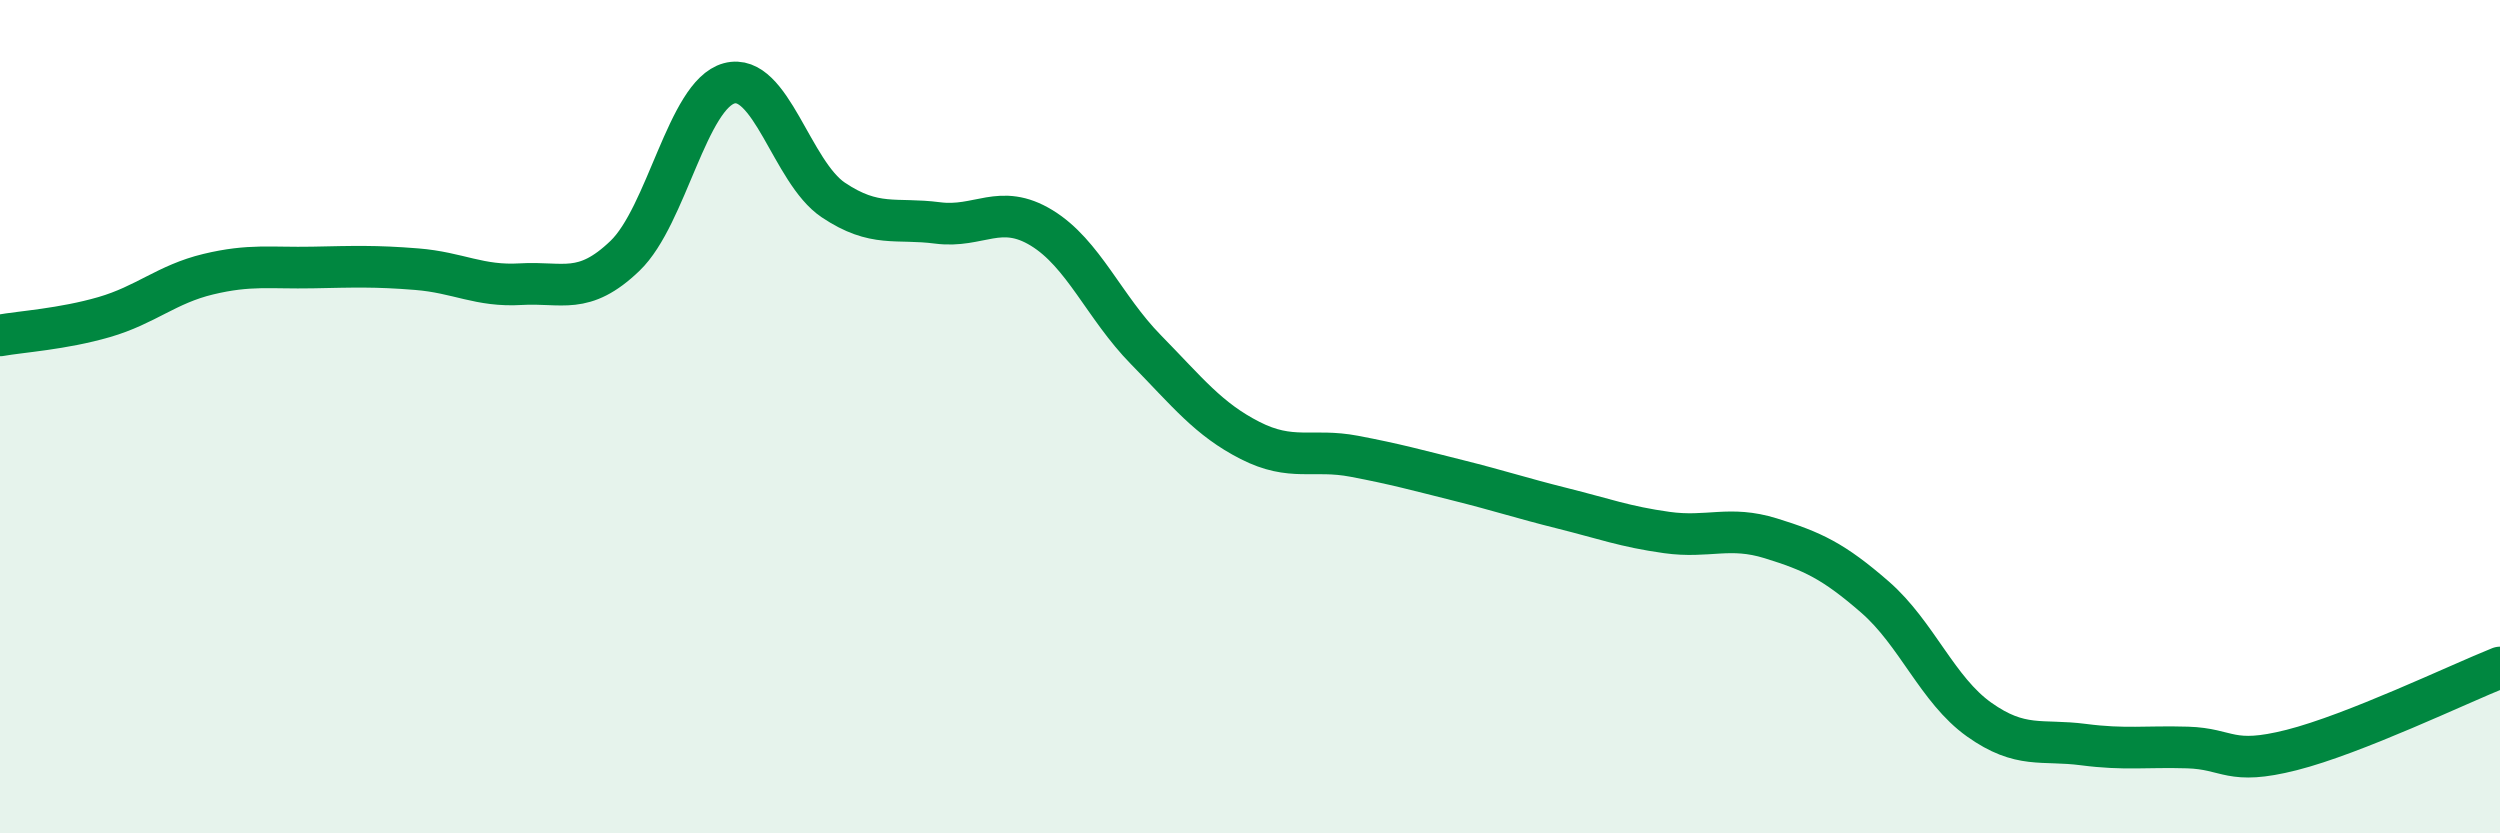
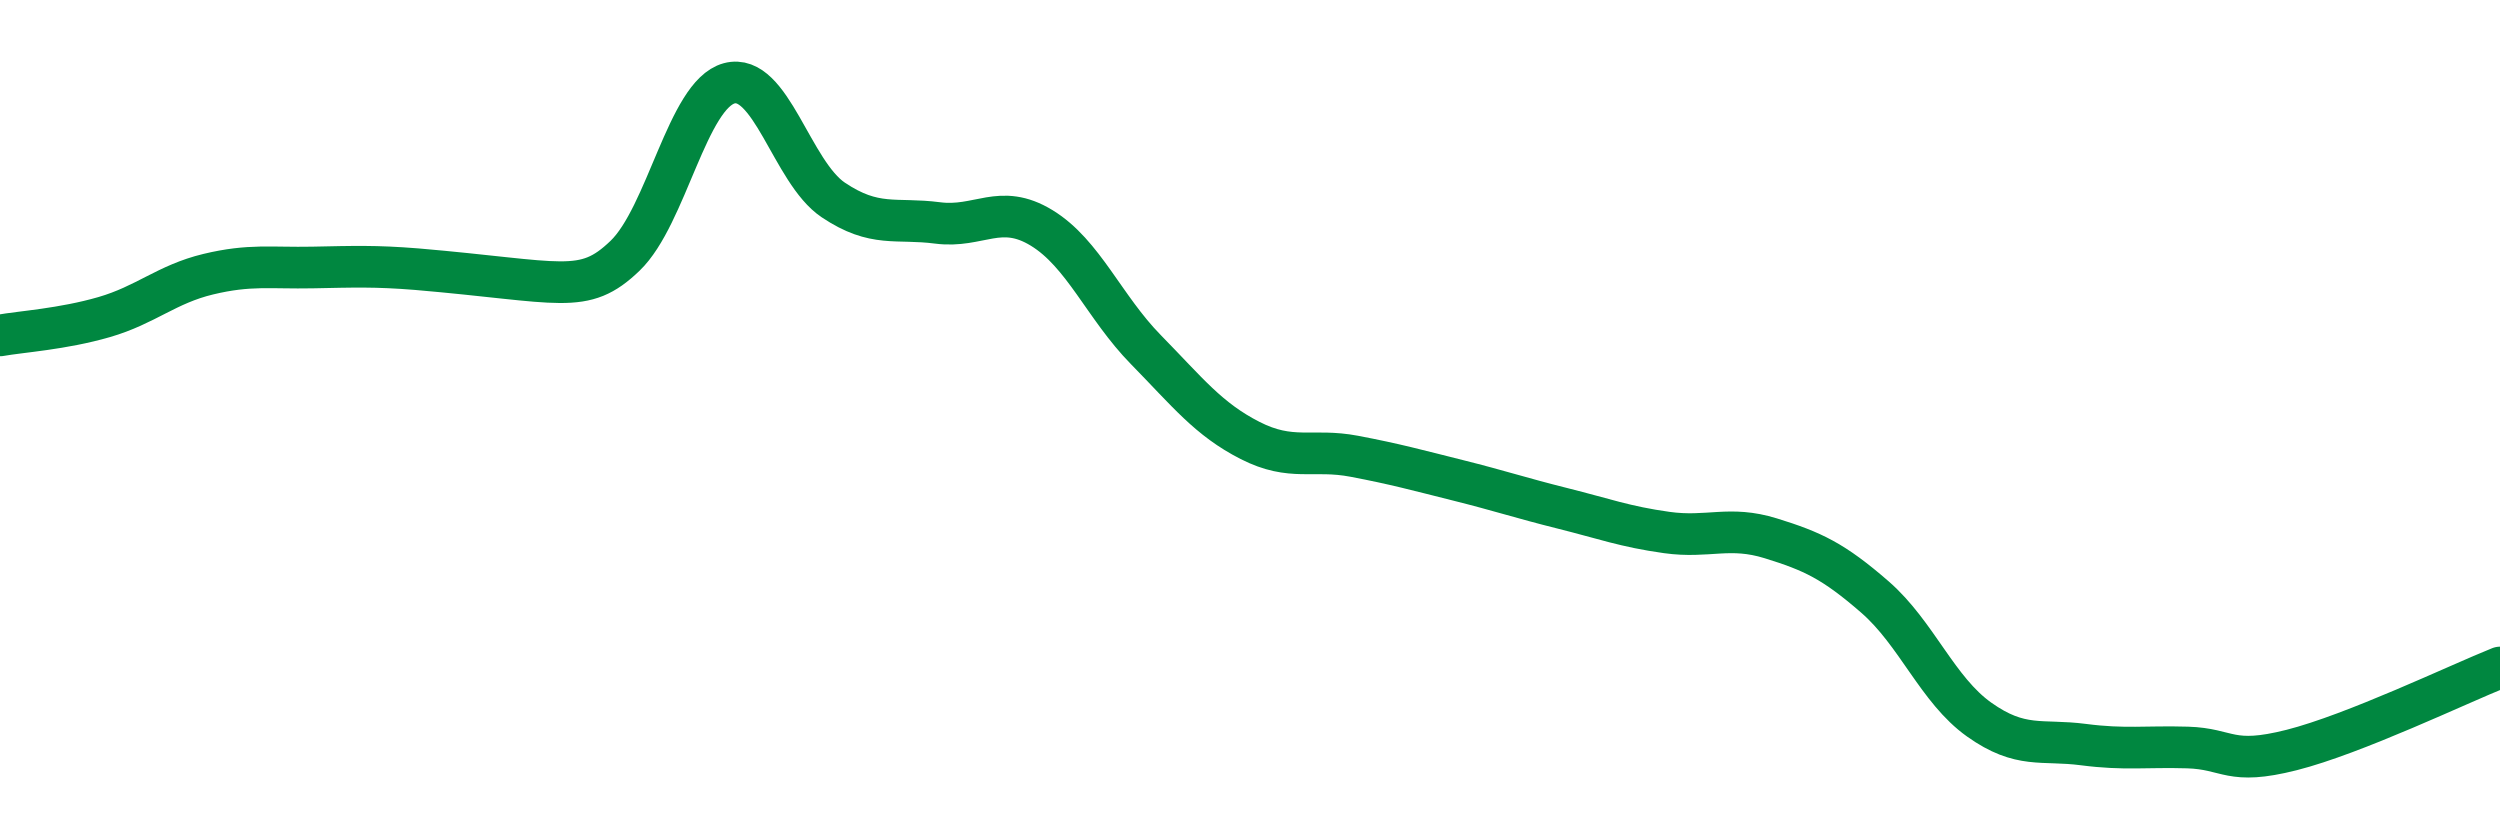
<svg xmlns="http://www.w3.org/2000/svg" width="60" height="20" viewBox="0 0 60 20">
-   <path d="M 0,8.05 C 0.5,7.96 1.5,7.9 2.5,7.61 C 3.5,7.32 4,6.82 5,6.58 C 6,6.34 6.5,6.44 7.5,6.42 C 8.5,6.4 9,6.38 10,6.46 C 11,6.54 11.5,6.88 12.5,6.82 C 13.5,6.76 14,7.1 15,6.14 C 16,5.18 16.5,2.27 17.5,2 C 18.5,1.73 19,4.13 20,4.8 C 21,5.47 21.5,5.22 22.5,5.35 C 23.5,5.48 24,4.86 25,5.47 C 26,6.08 26.5,7.37 27.5,8.39 C 28.5,9.41 29,10.06 30,10.57 C 31,11.08 31.5,10.76 32.5,10.95 C 33.5,11.14 34,11.28 35,11.53 C 36,11.78 36.5,11.95 37.5,12.2 C 38.5,12.45 39,12.64 40,12.78 C 41,12.92 41.5,12.61 42.5,12.92 C 43.5,13.23 44,13.46 45,14.33 C 46,15.2 46.5,16.56 47.5,17.27 C 48.5,17.98 49,17.74 50,17.87 C 51,18 51.5,17.91 52.5,17.94 C 53.5,17.97 53.5,18.38 55,18 C 56.5,17.62 59,16.42 60,16.02L60 20L0 20Z" fill="#008740" opacity="0.1" stroke-linecap="round" stroke-linejoin="round" />
-   <path d="M 0,8.05 C 0.5,7.96 1.5,7.9 2.5,7.61 C 3.5,7.32 4,6.82 5,6.58 C 6,6.34 6.5,6.44 7.5,6.42 C 8.5,6.4 9,6.38 10,6.46 C 11,6.54 11.5,6.88 12.5,6.82 C 13.5,6.76 14,7.1 15,6.14 C 16,5.18 16.5,2.27 17.5,2 C 18.5,1.73 19,4.13 20,4.8 C 21,5.47 21.5,5.22 22.5,5.35 C 23.5,5.48 24,4.86 25,5.47 C 26,6.08 26.5,7.37 27.5,8.39 C 28.5,9.41 29,10.06 30,10.57 C 31,11.08 31.5,10.76 32.5,10.95 C 33.5,11.14 34,11.28 35,11.53 C 36,11.78 36.5,11.95 37.5,12.2 C 38.5,12.45 39,12.64 40,12.78 C 41,12.92 41.5,12.61 42.5,12.92 C 43.5,13.23 44,13.46 45,14.33 C 46,15.2 46.5,16.56 47.5,17.27 C 48.5,17.98 49,17.74 50,17.87 C 51,18 51.5,17.91 52.5,17.94 C 53.5,17.97 53.5,18.38 55,18 C 56.5,17.62 59,16.42 60,16.02" stroke="#008740" stroke-width="1" fill="none" stroke-linecap="round" stroke-linejoin="round" />
+   <path d="M 0,8.05 C 0.5,7.96 1.5,7.9 2.5,7.61 C 3.5,7.32 4,6.82 5,6.58 C 6,6.34 6.5,6.44 7.5,6.42 C 8.5,6.4 9,6.38 10,6.46 C 13.5,6.76 14,7.1 15,6.14 C 16,5.18 16.5,2.27 17.5,2 C 18.5,1.73 19,4.13 20,4.8 C 21,5.47 21.5,5.22 22.5,5.35 C 23.5,5.48 24,4.86 25,5.47 C 26,6.08 26.5,7.37 27.5,8.39 C 28.5,9.41 29,10.06 30,10.57 C 31,11.08 31.5,10.76 32.5,10.95 C 33.5,11.14 34,11.28 35,11.53 C 36,11.78 36.5,11.95 37.5,12.2 C 38.5,12.45 39,12.64 40,12.78 C 41,12.92 41.5,12.61 42.5,12.92 C 43.5,13.23 44,13.46 45,14.33 C 46,15.2 46.5,16.56 47.5,17.27 C 48.5,17.98 49,17.74 50,17.87 C 51,18 51.5,17.91 52.5,17.94 C 53.5,17.97 53.5,18.38 55,18 C 56.5,17.62 59,16.42 60,16.02" stroke="#008740" stroke-width="1" fill="none" stroke-linecap="round" stroke-linejoin="round" />
</svg>